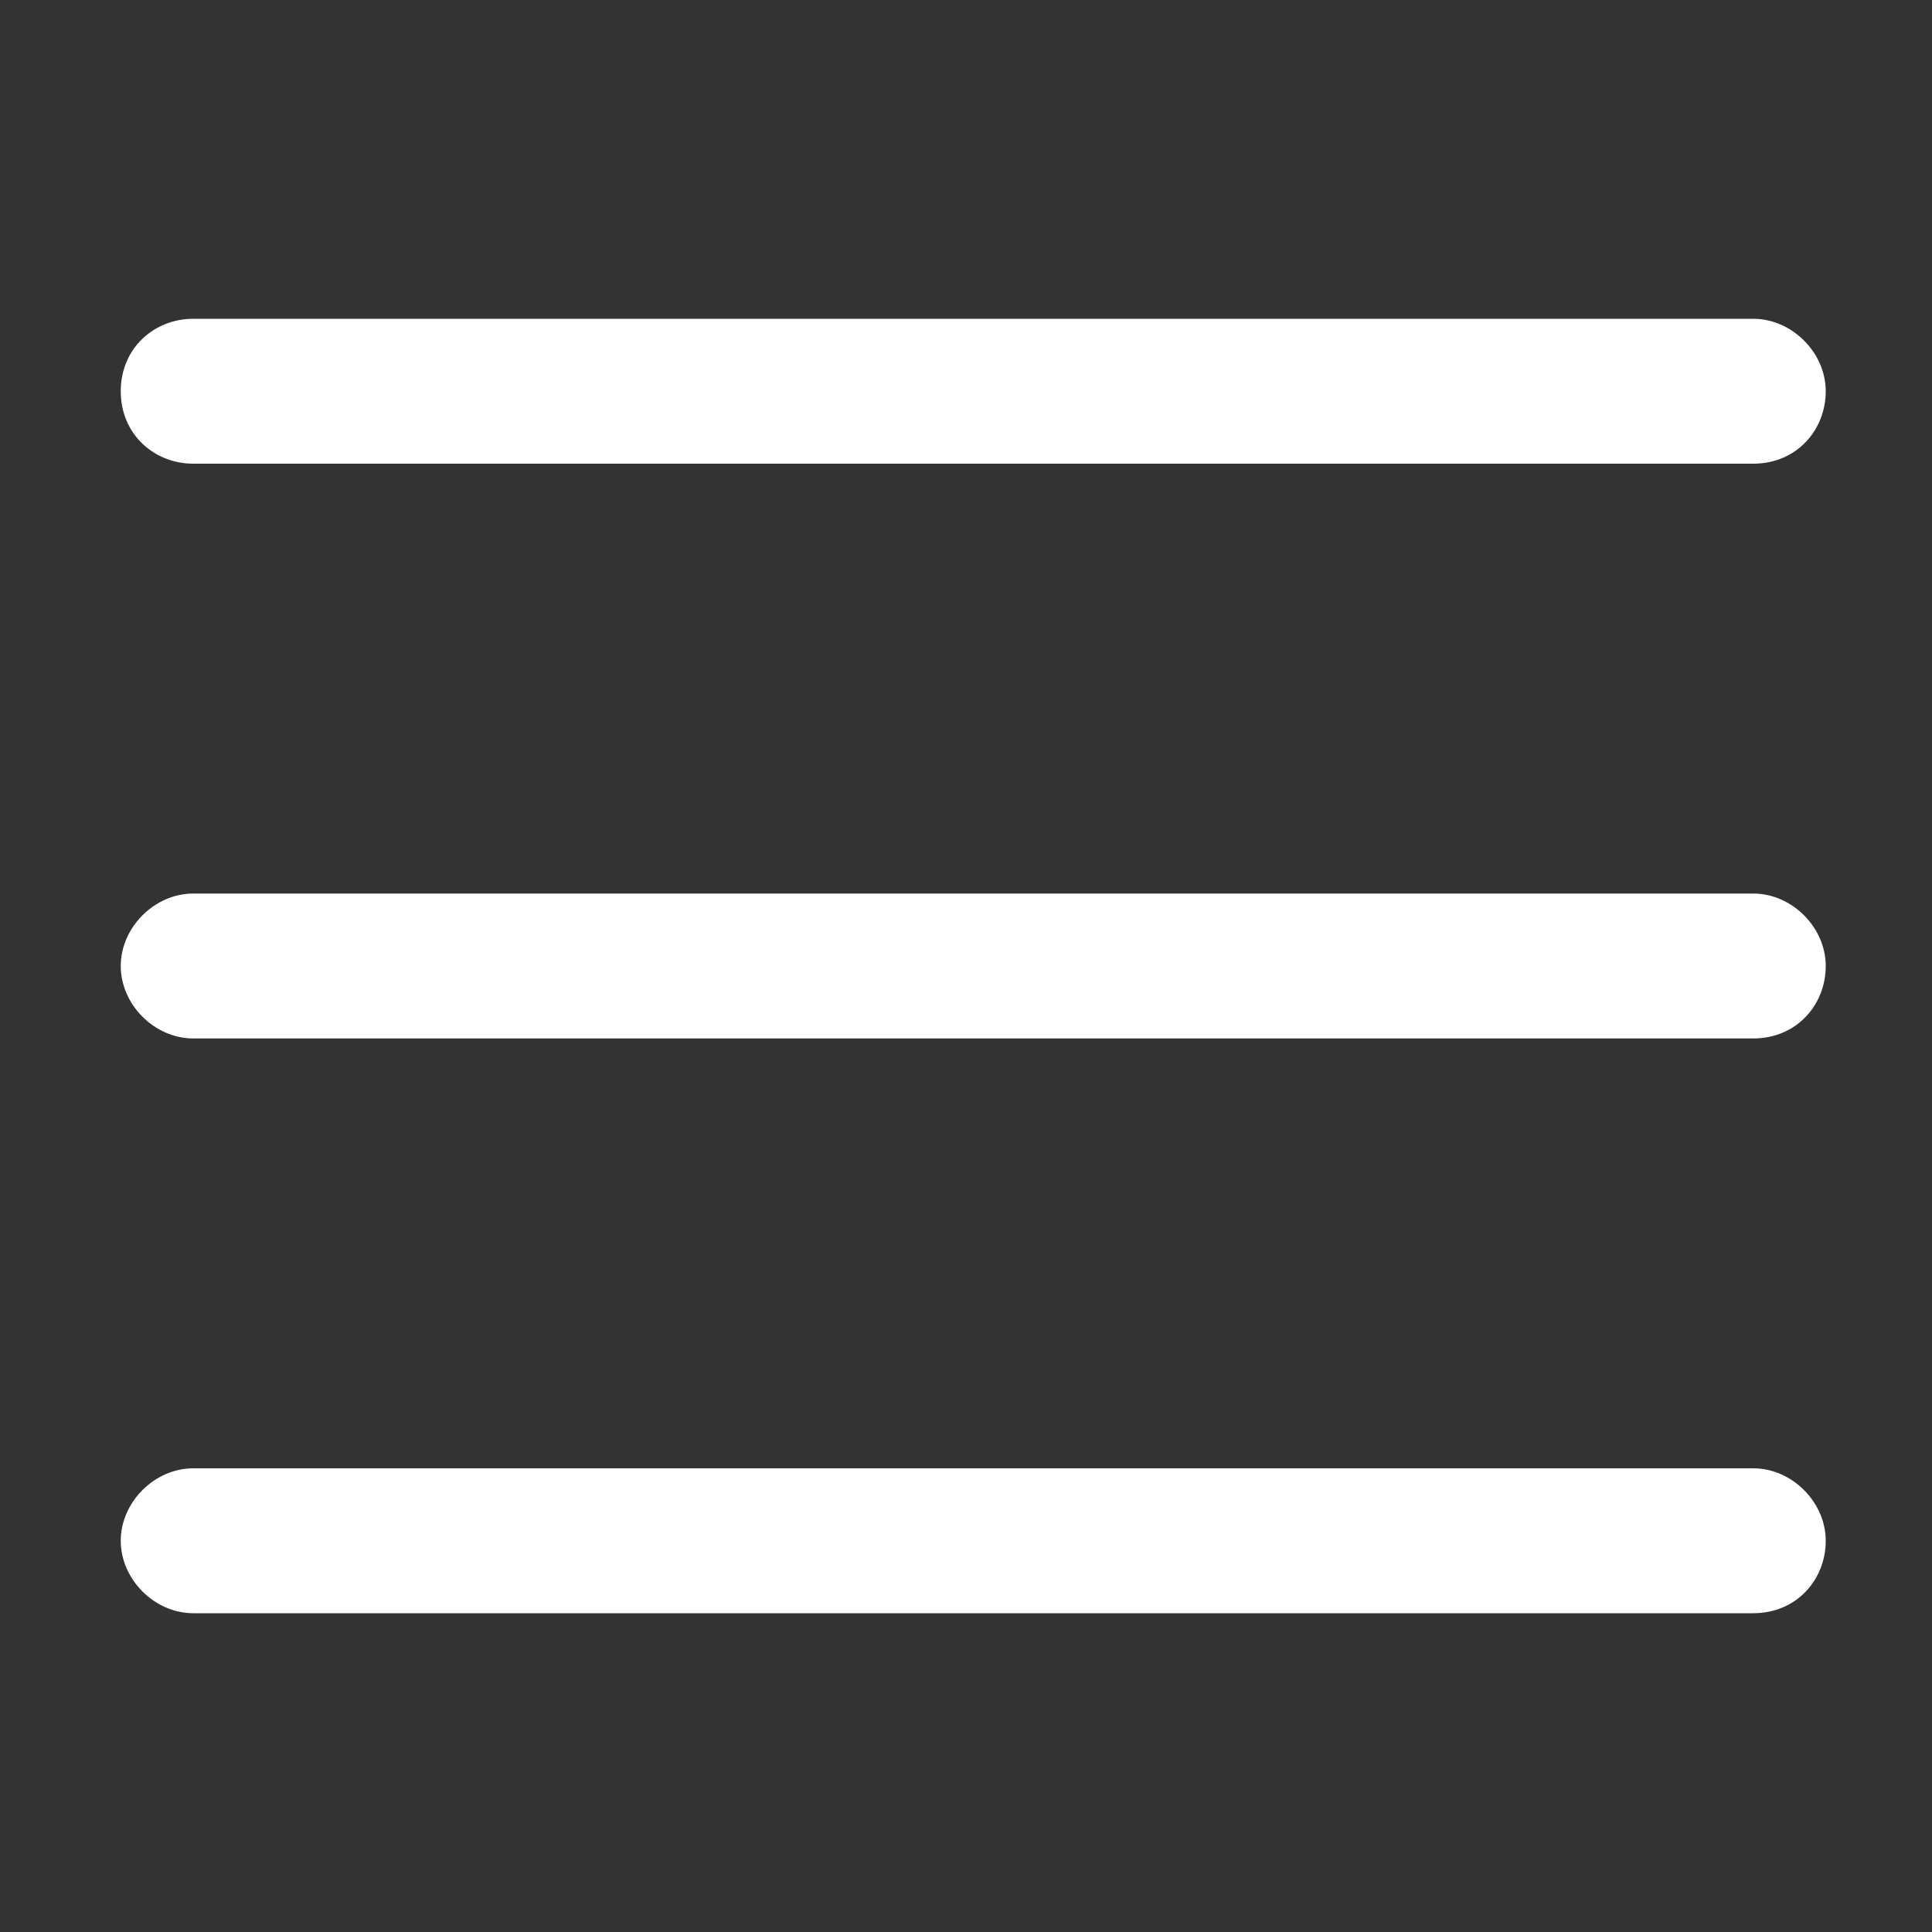
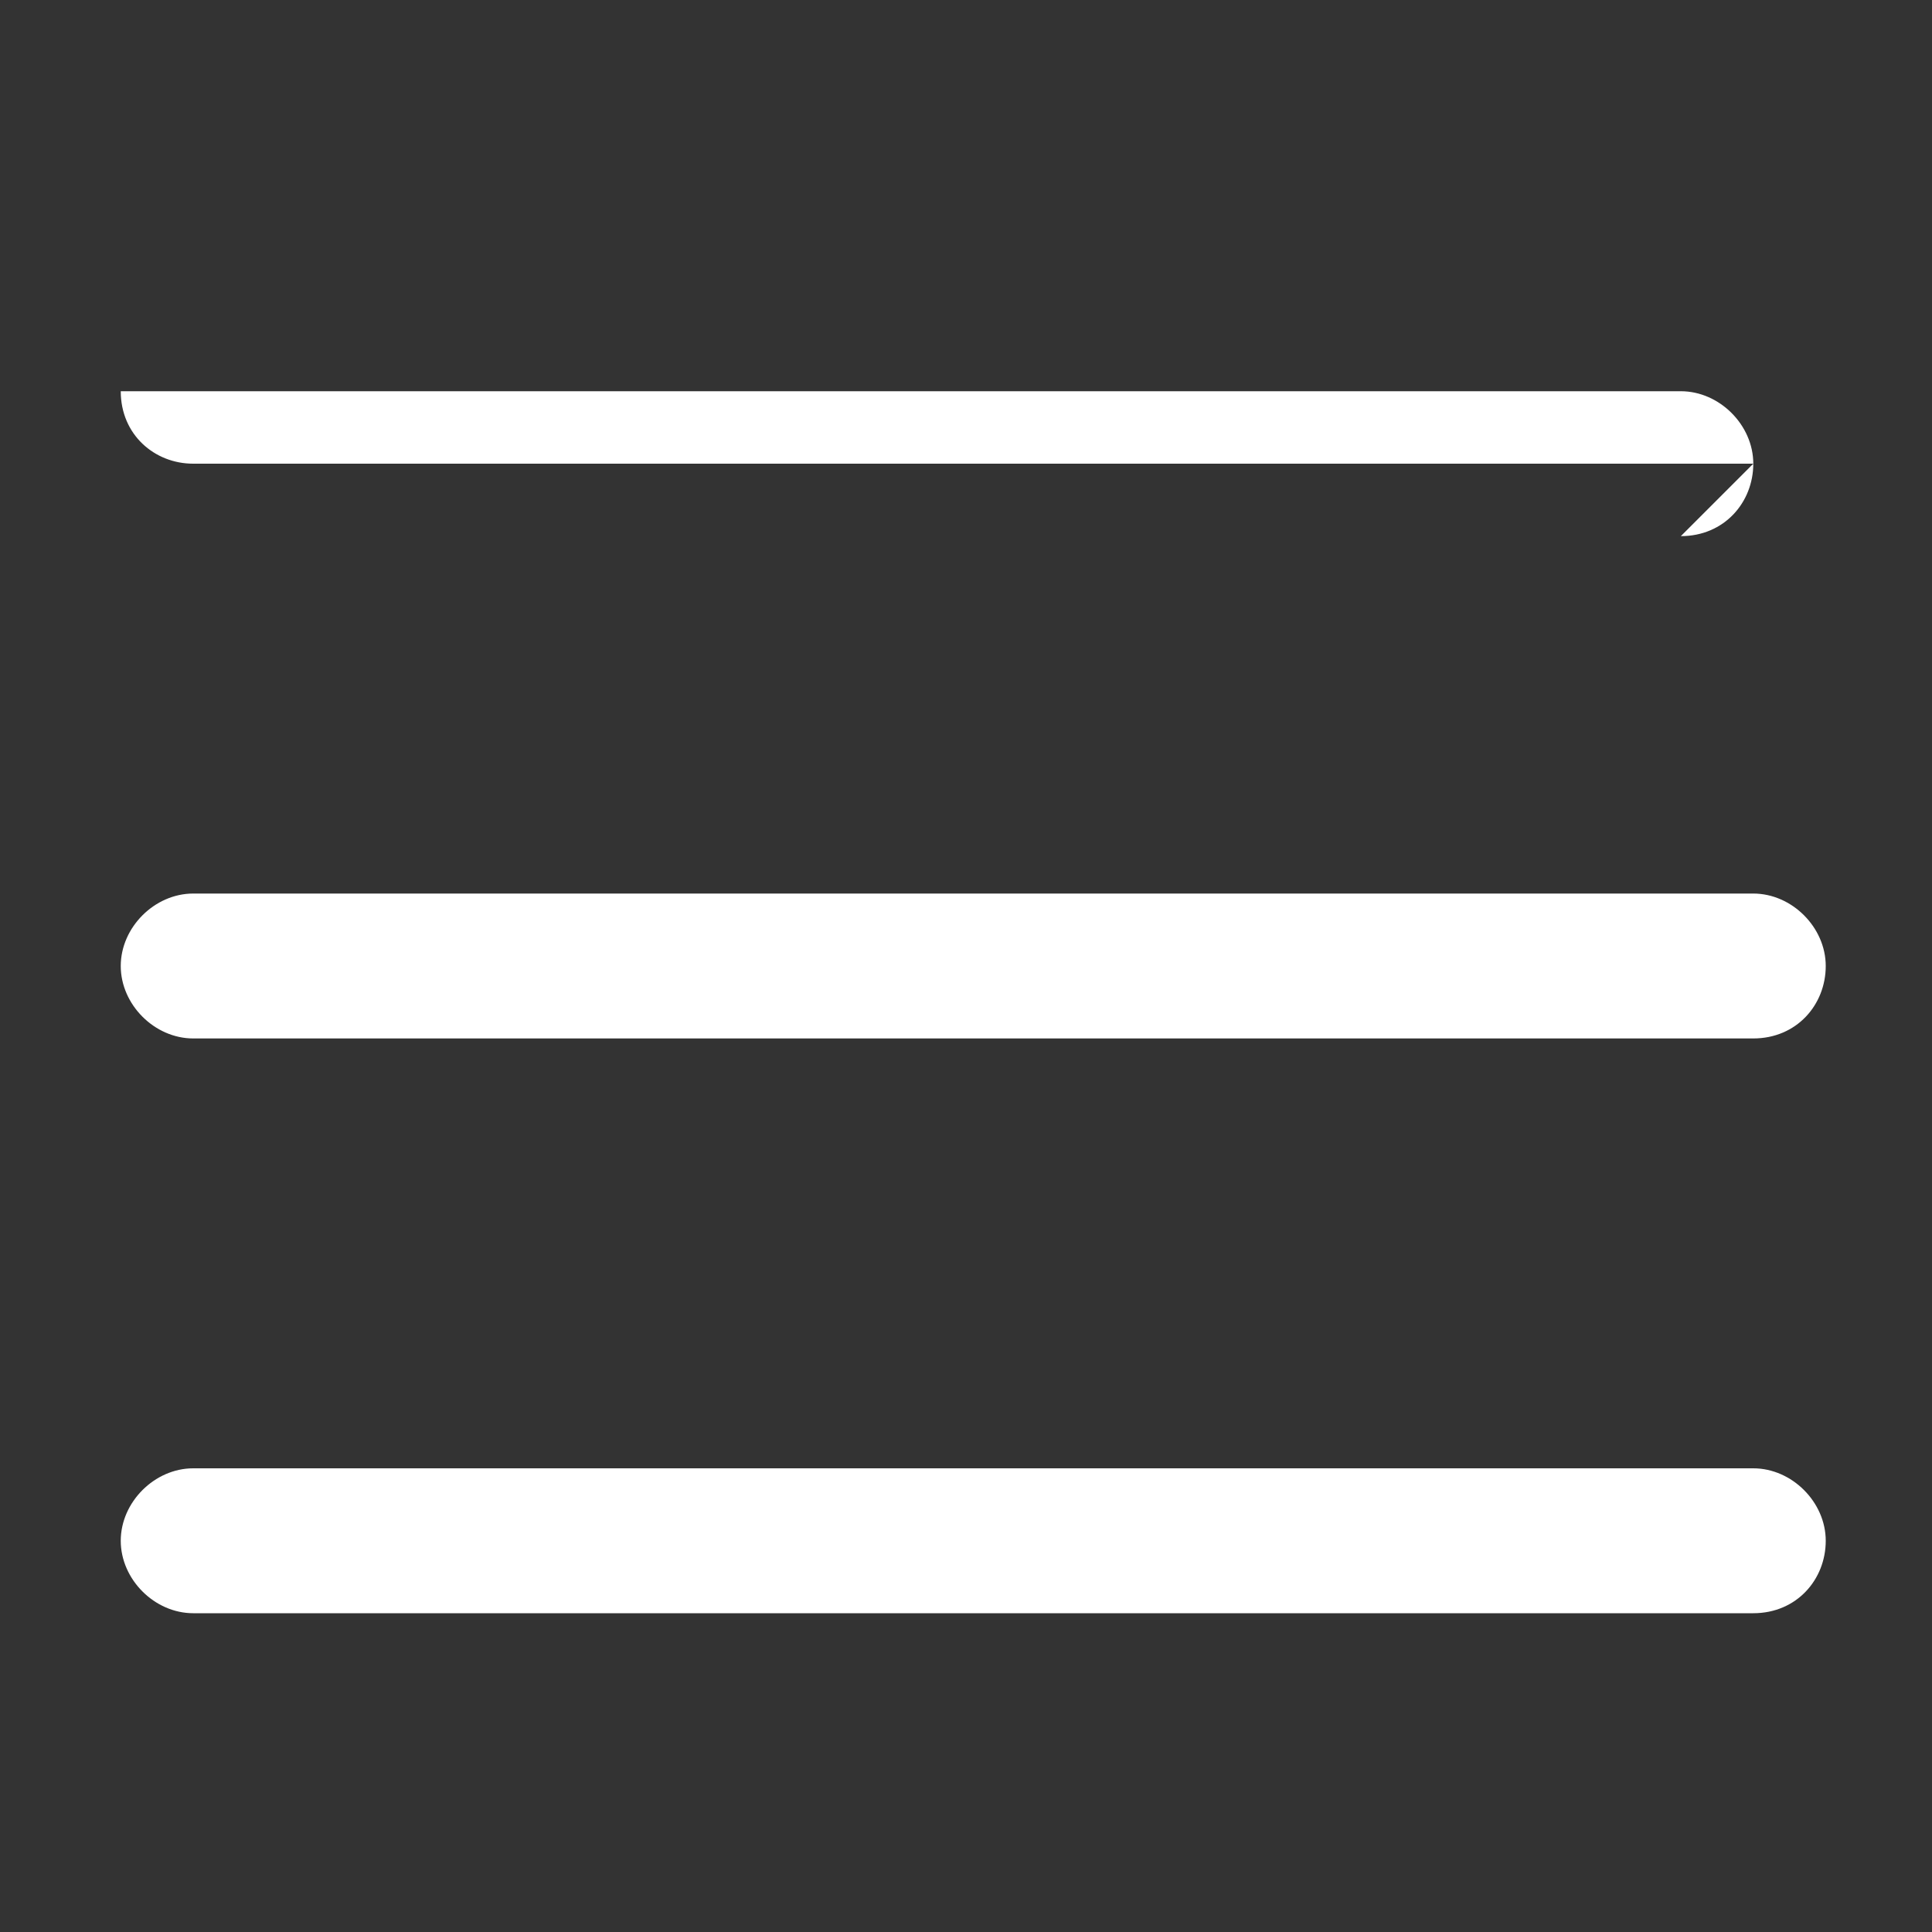
<svg xmlns="http://www.w3.org/2000/svg" t="1762937536869" class="icon" viewBox="0 0 1024 1024" version="1.1" p-id="9156" width="64" height="64">
  <rect x="0" y="0" width="1024" height="1024" fill="#333333" stroke="none" />
-   <path d="M929.28 245.76H102.4c-20.48 0-38.4-15.36-38.4-38.4S81.92 168.96 102.4 168.96h826.88c20.48 0 38.4 17.92 38.4 38.4s-15.36 38.4-38.4 38.4zM929.28 855.04H102.4c-20.48 0-38.4-17.92-38.4-38.4s17.92-38.4 38.4-38.4h826.88c20.48 0 38.4 17.92 38.4 38.4s-15.36 38.4-38.4 38.4zM929.28 550.4H102.4c-20.48 0-38.4-17.92-38.4-38.4s17.92-38.4 38.4-38.4h826.88c20.48 0 38.4 17.92 38.4 38.4s-15.36 38.4-38.4 38.4z" fill="#FFF" p-id="9157" />
+   <path d="M929.28 245.76H102.4c-20.48 0-38.4-15.36-38.4-38.4h826.88c20.48 0 38.4 17.92 38.4 38.4s-15.36 38.4-38.4 38.4zM929.28 855.04H102.4c-20.48 0-38.4-17.92-38.4-38.4s17.92-38.4 38.4-38.4h826.88c20.48 0 38.4 17.92 38.4 38.4s-15.36 38.4-38.4 38.4zM929.28 550.4H102.4c-20.48 0-38.4-17.92-38.4-38.4s17.92-38.4 38.4-38.4h826.88c20.48 0 38.4 17.92 38.4 38.4s-15.36 38.4-38.4 38.4z" fill="#FFF" p-id="9157" />
</svg>